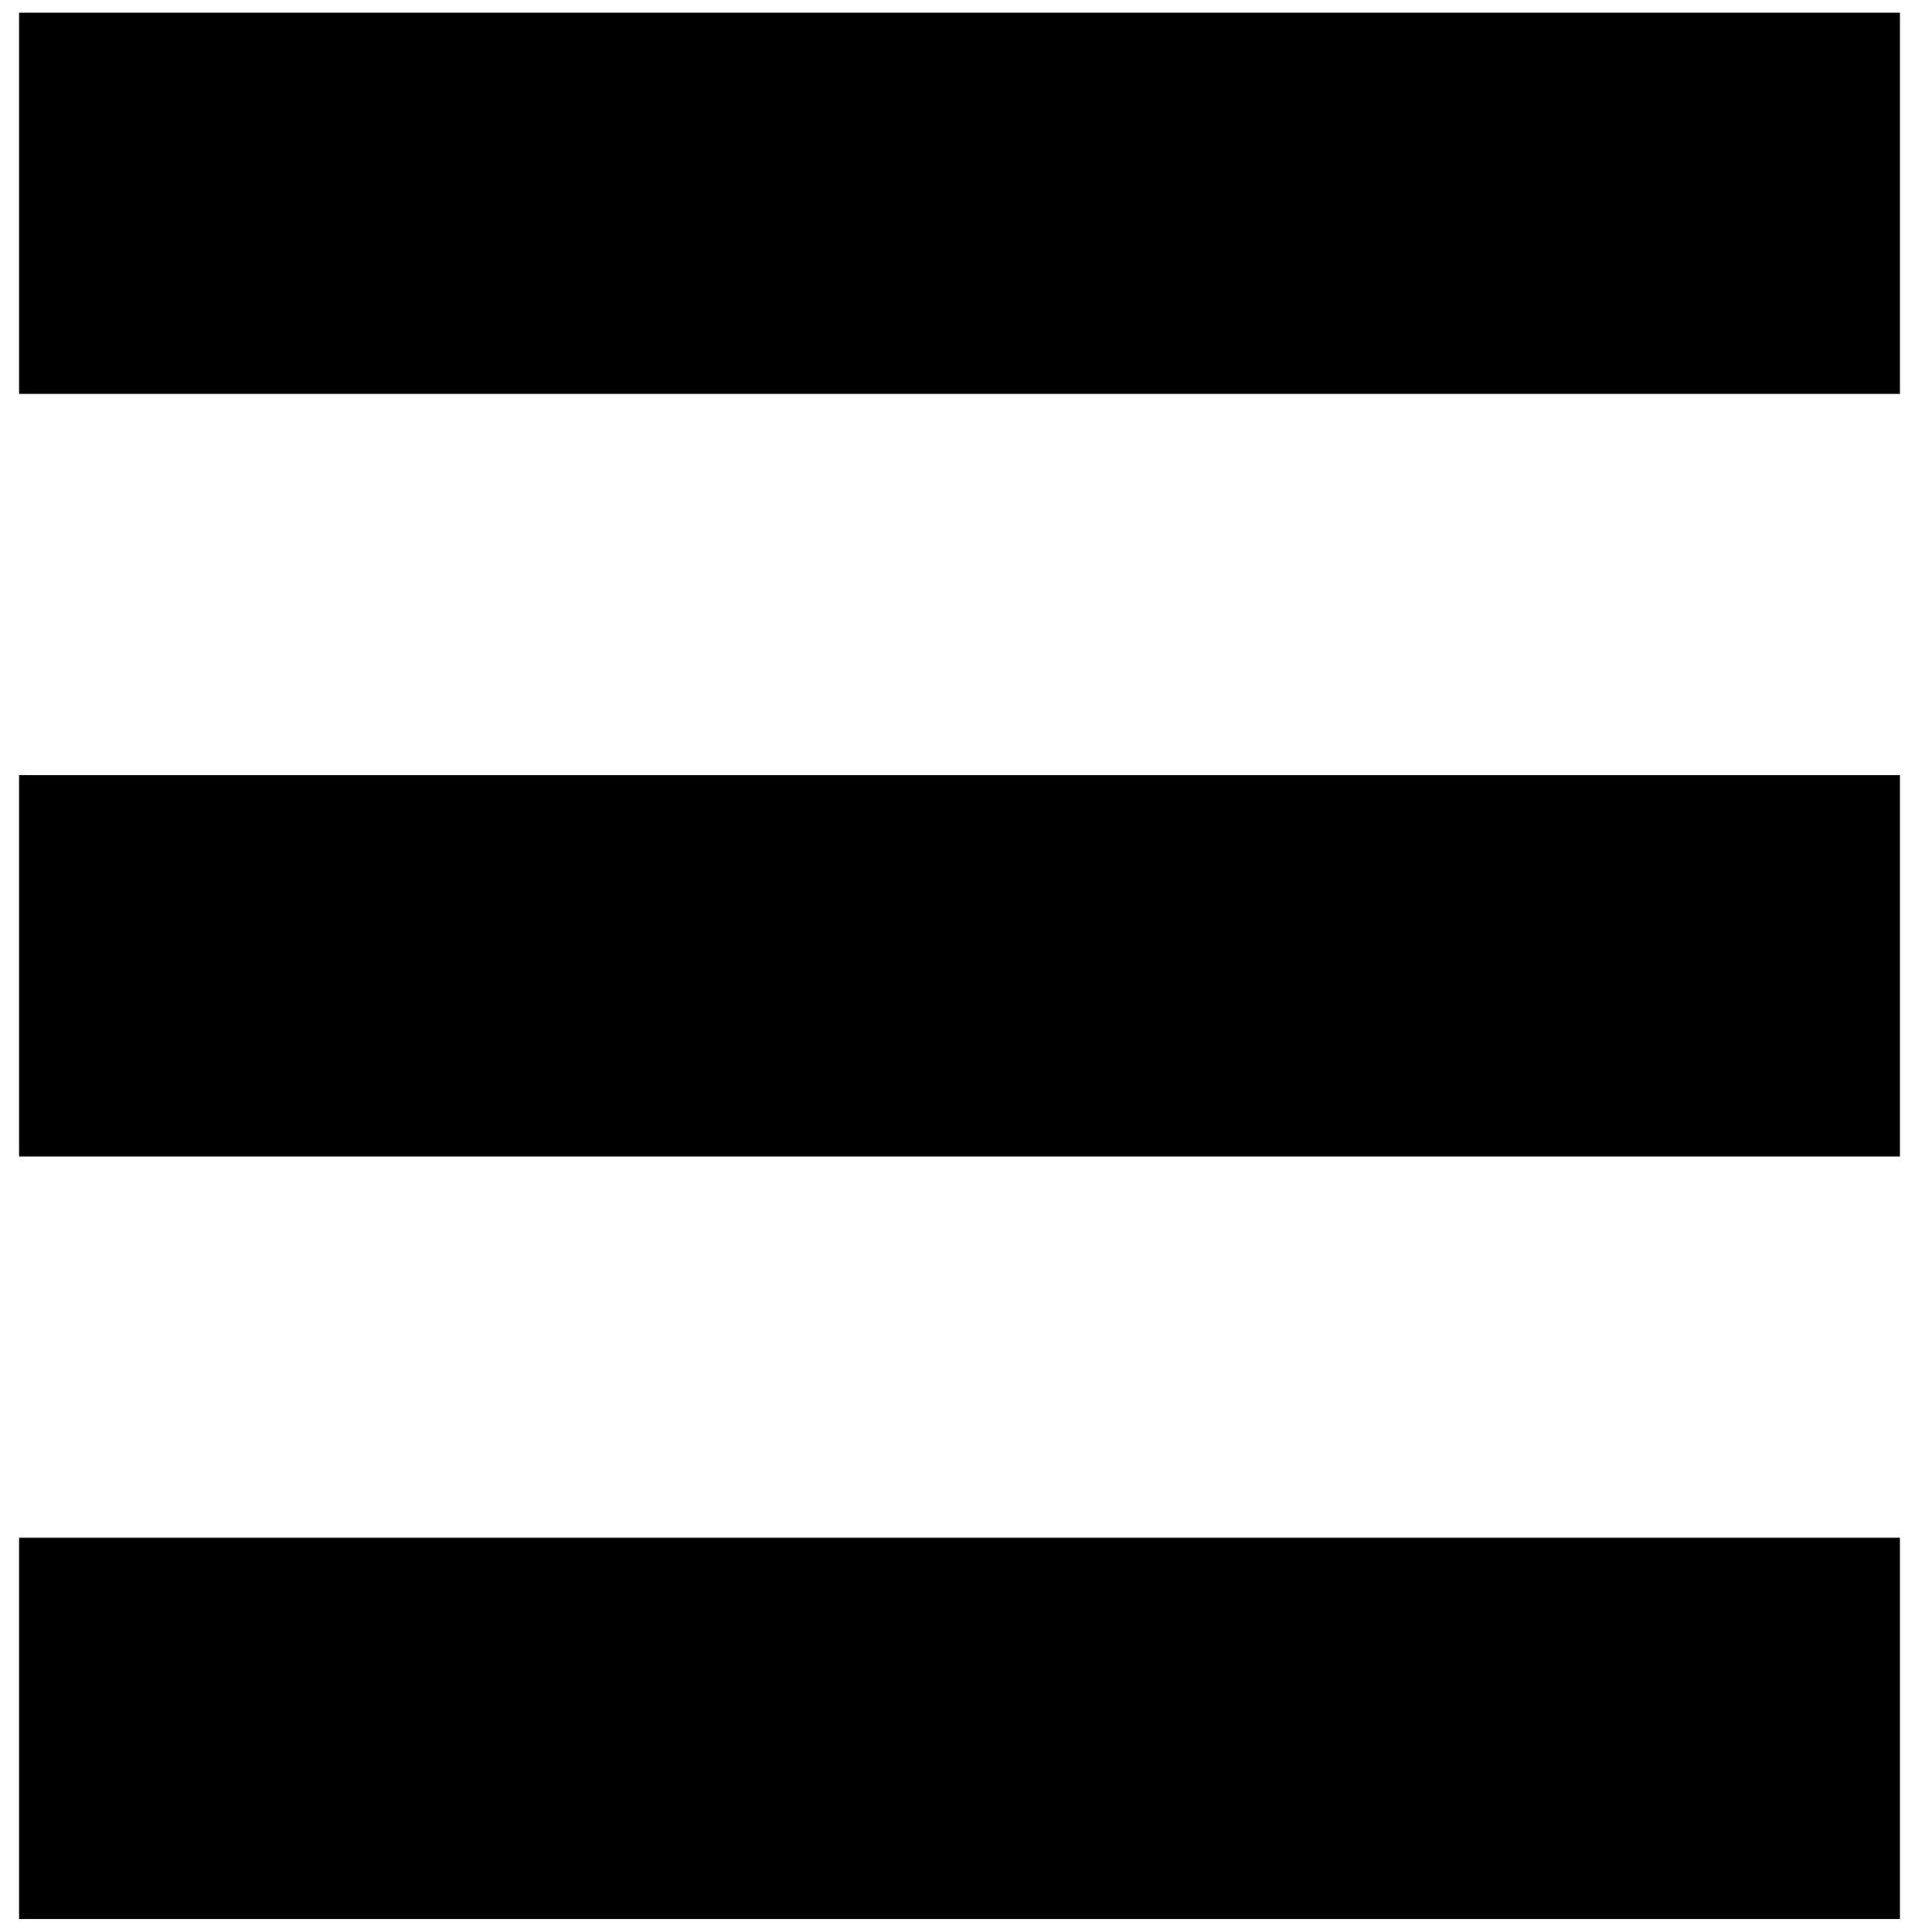
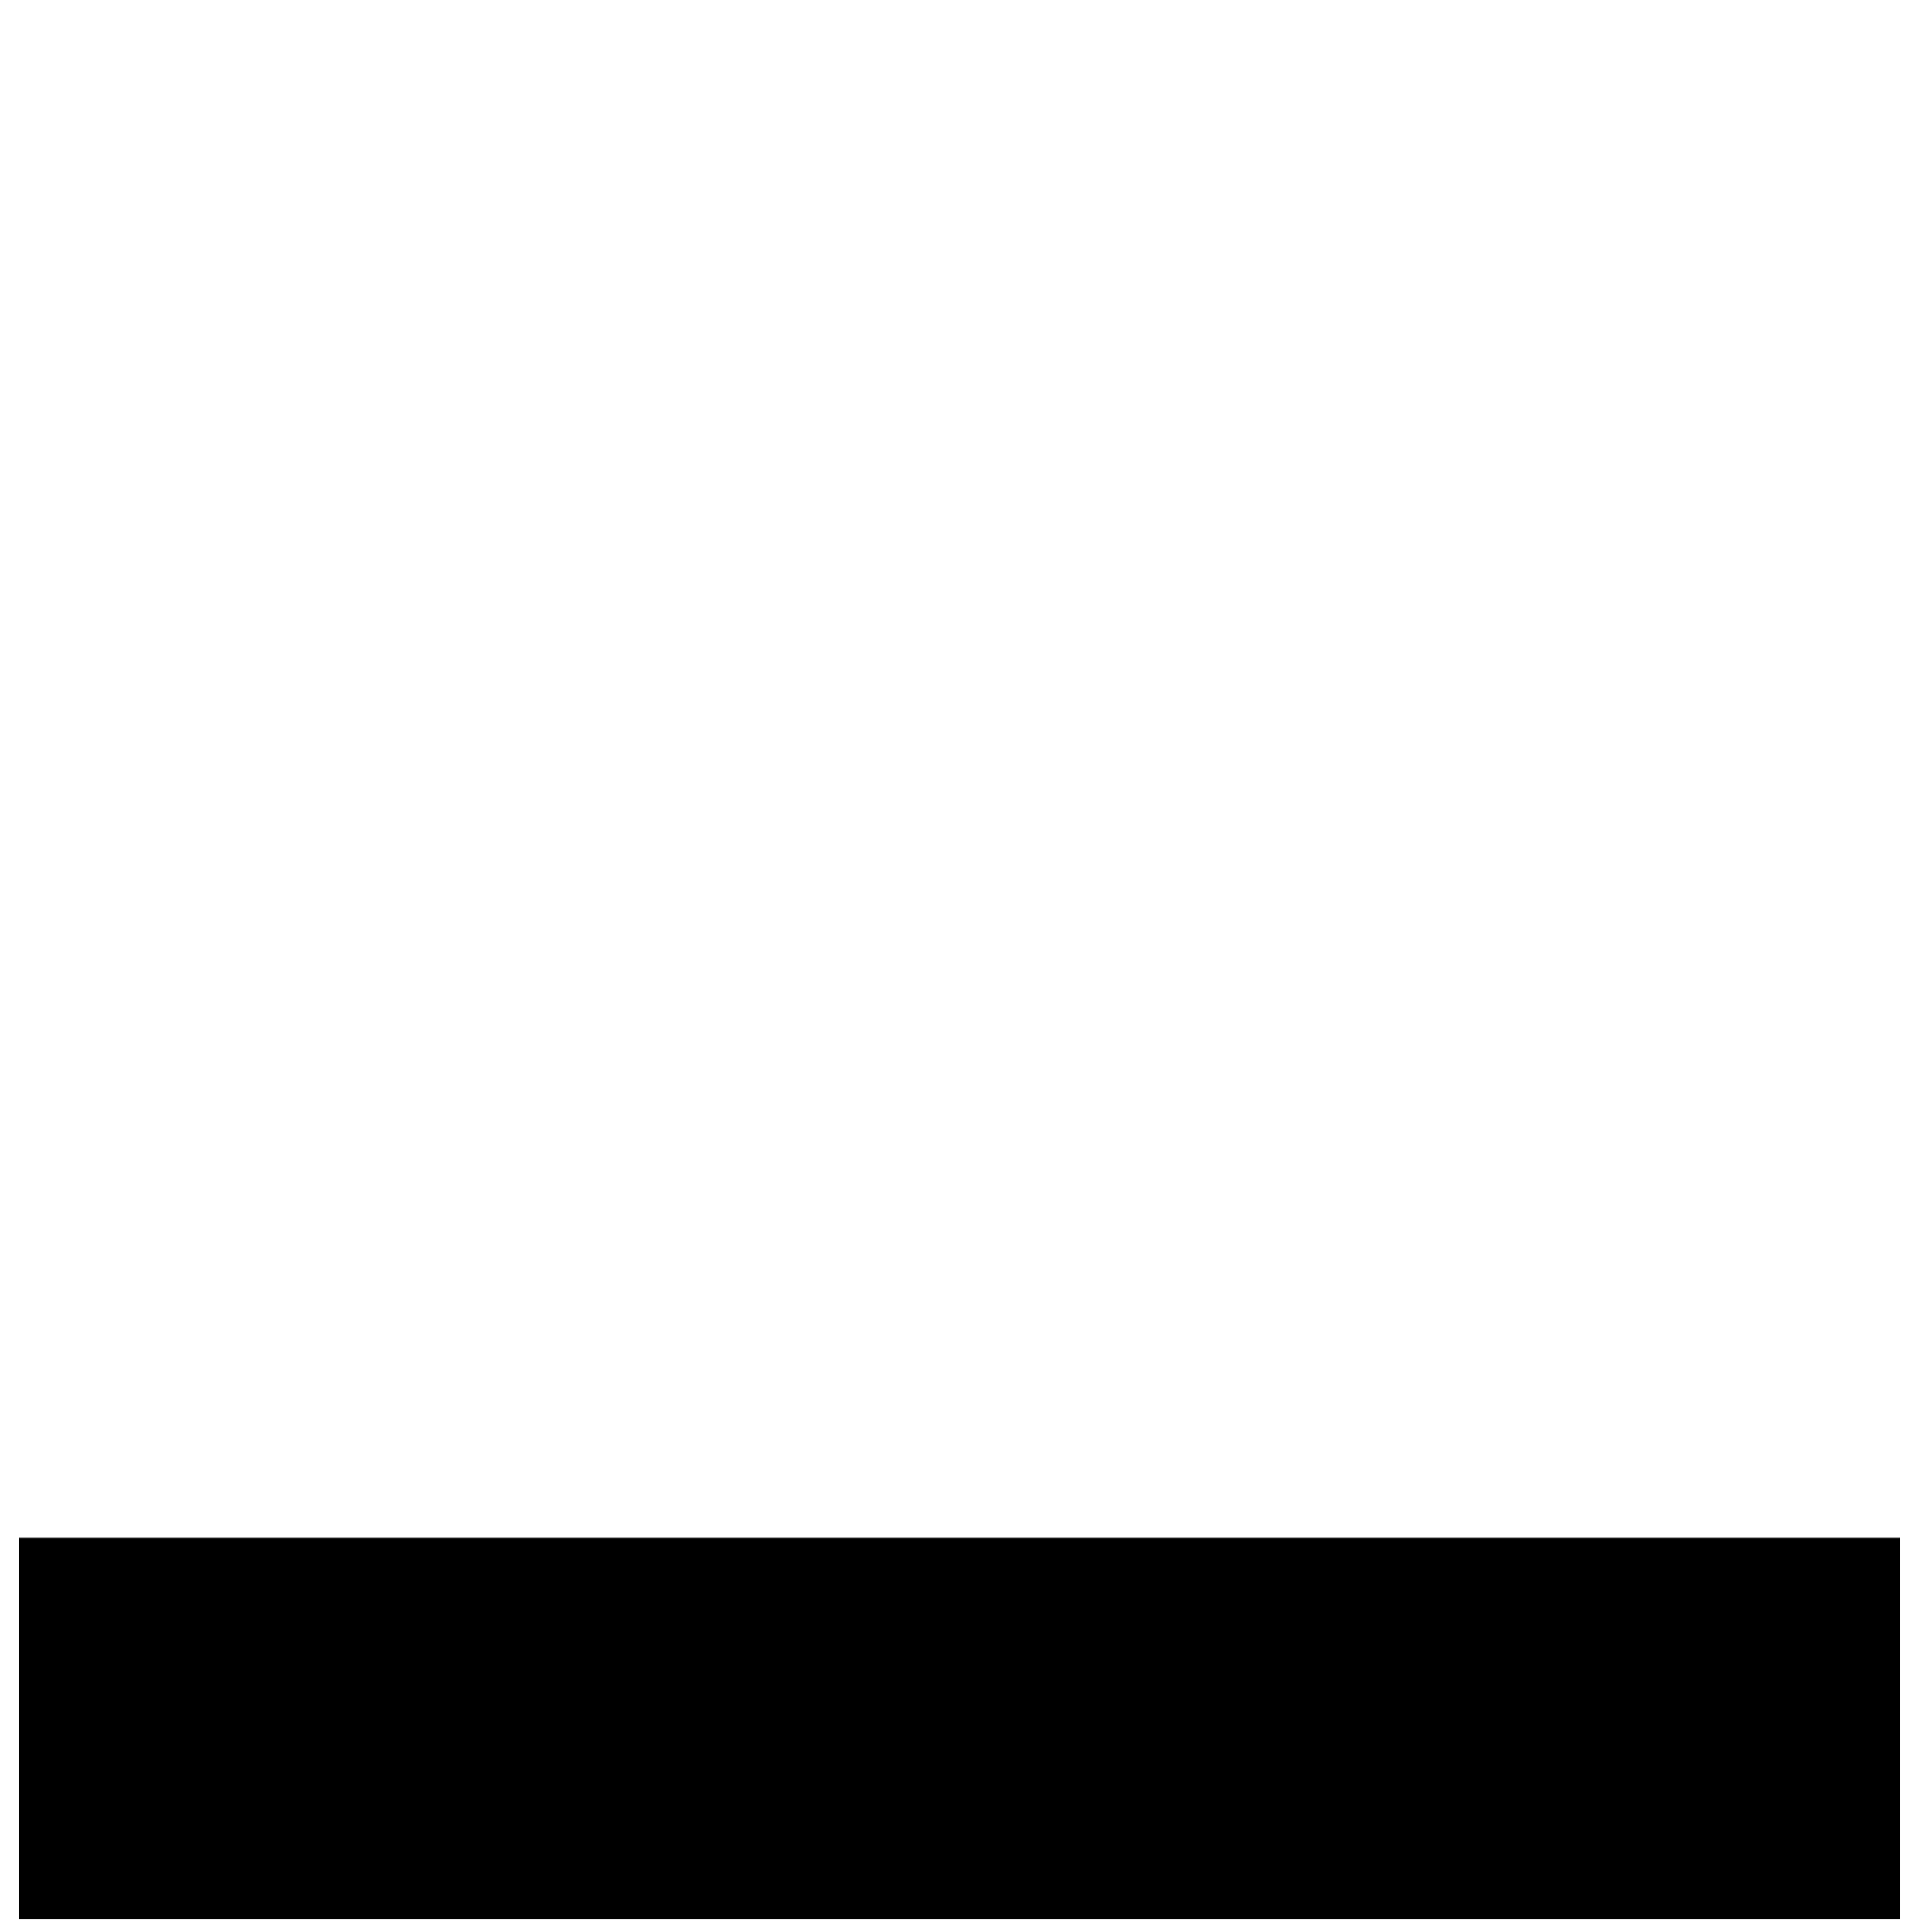
<svg xmlns="http://www.w3.org/2000/svg" version="1.1" id="Warstwa_1" x="0px" y="0px" viewBox="0 0 60.4 60.8" style="enable-background:new 0 0 60.4 60.8;" xml:space="preserve">
  <style type="text/css">
	.st0{fill:none;stroke:#000000;stroke-width:12;stroke-linecap:square;stroke-miterlimit:10;}
</style>
  <g>
-     <line class="st0" x1="53.8" y1="6.4" x2="6.6" y2="6.4" />
-     <line class="st0" x1="53.8" y1="30.4" x2="6.6" y2="30.4" />
    <line class="st0" x1="53.8" y1="54.4" x2="6.6" y2="54.4" />
  </g>
</svg>